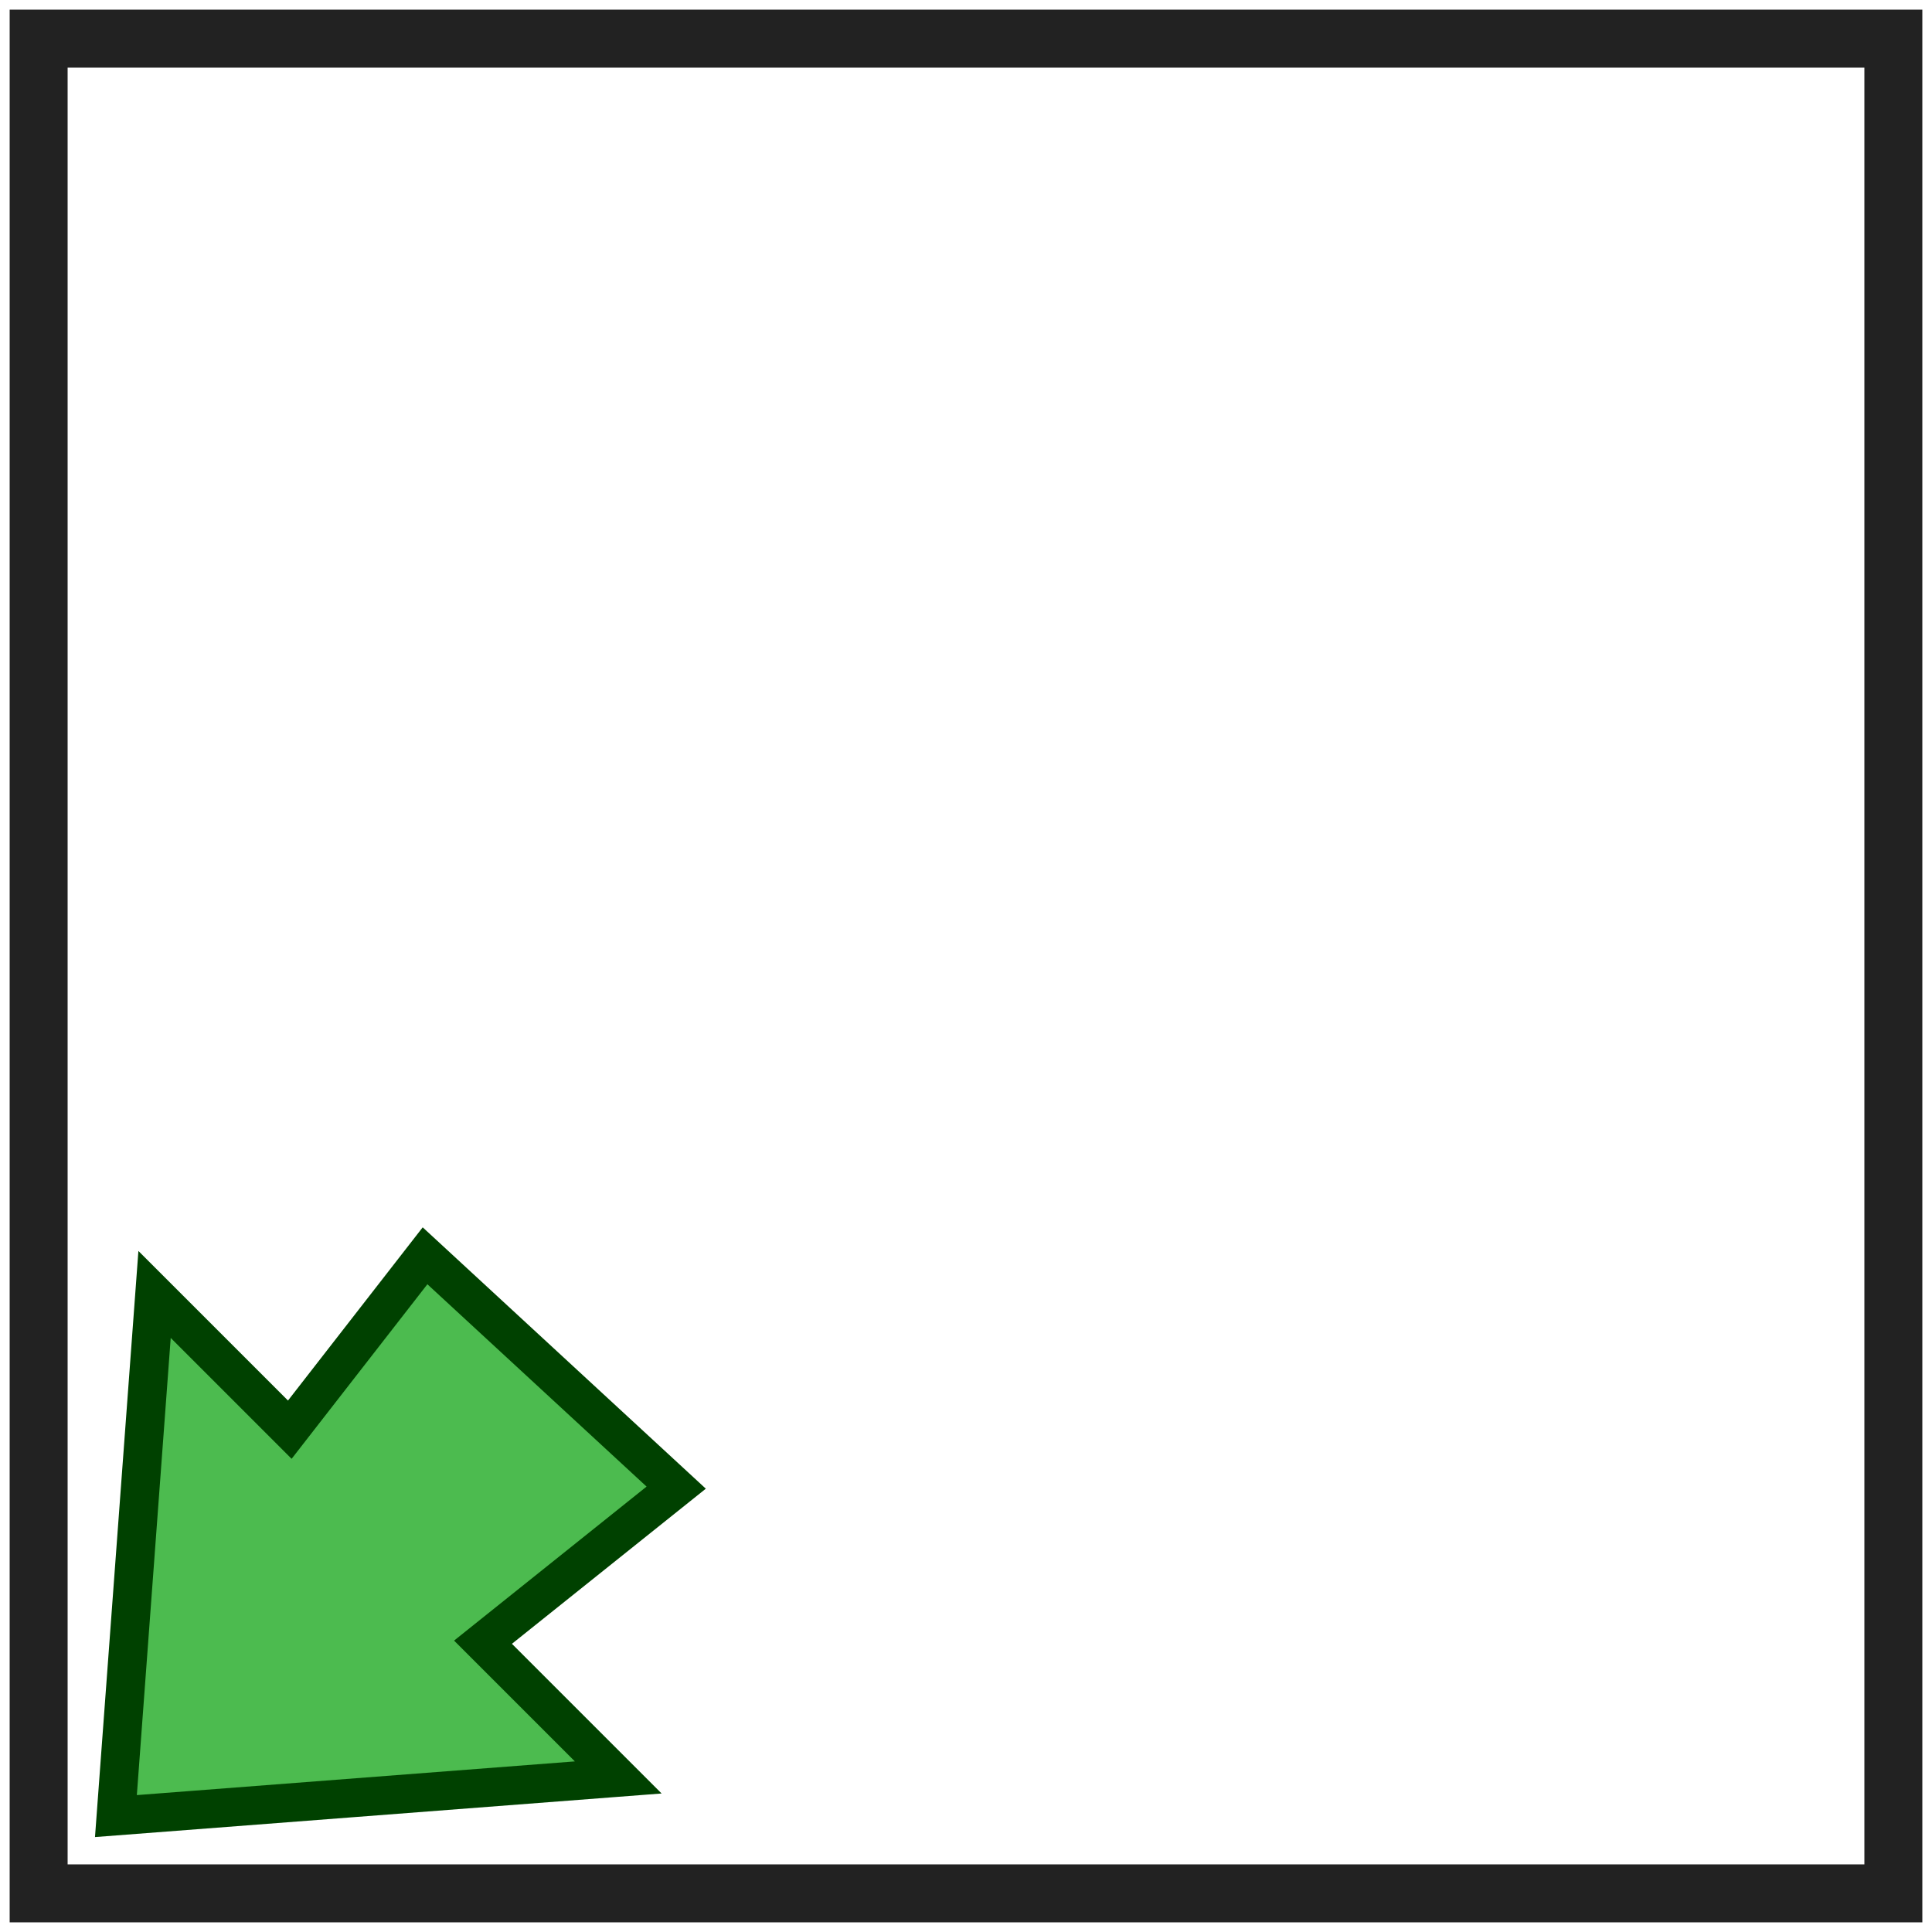
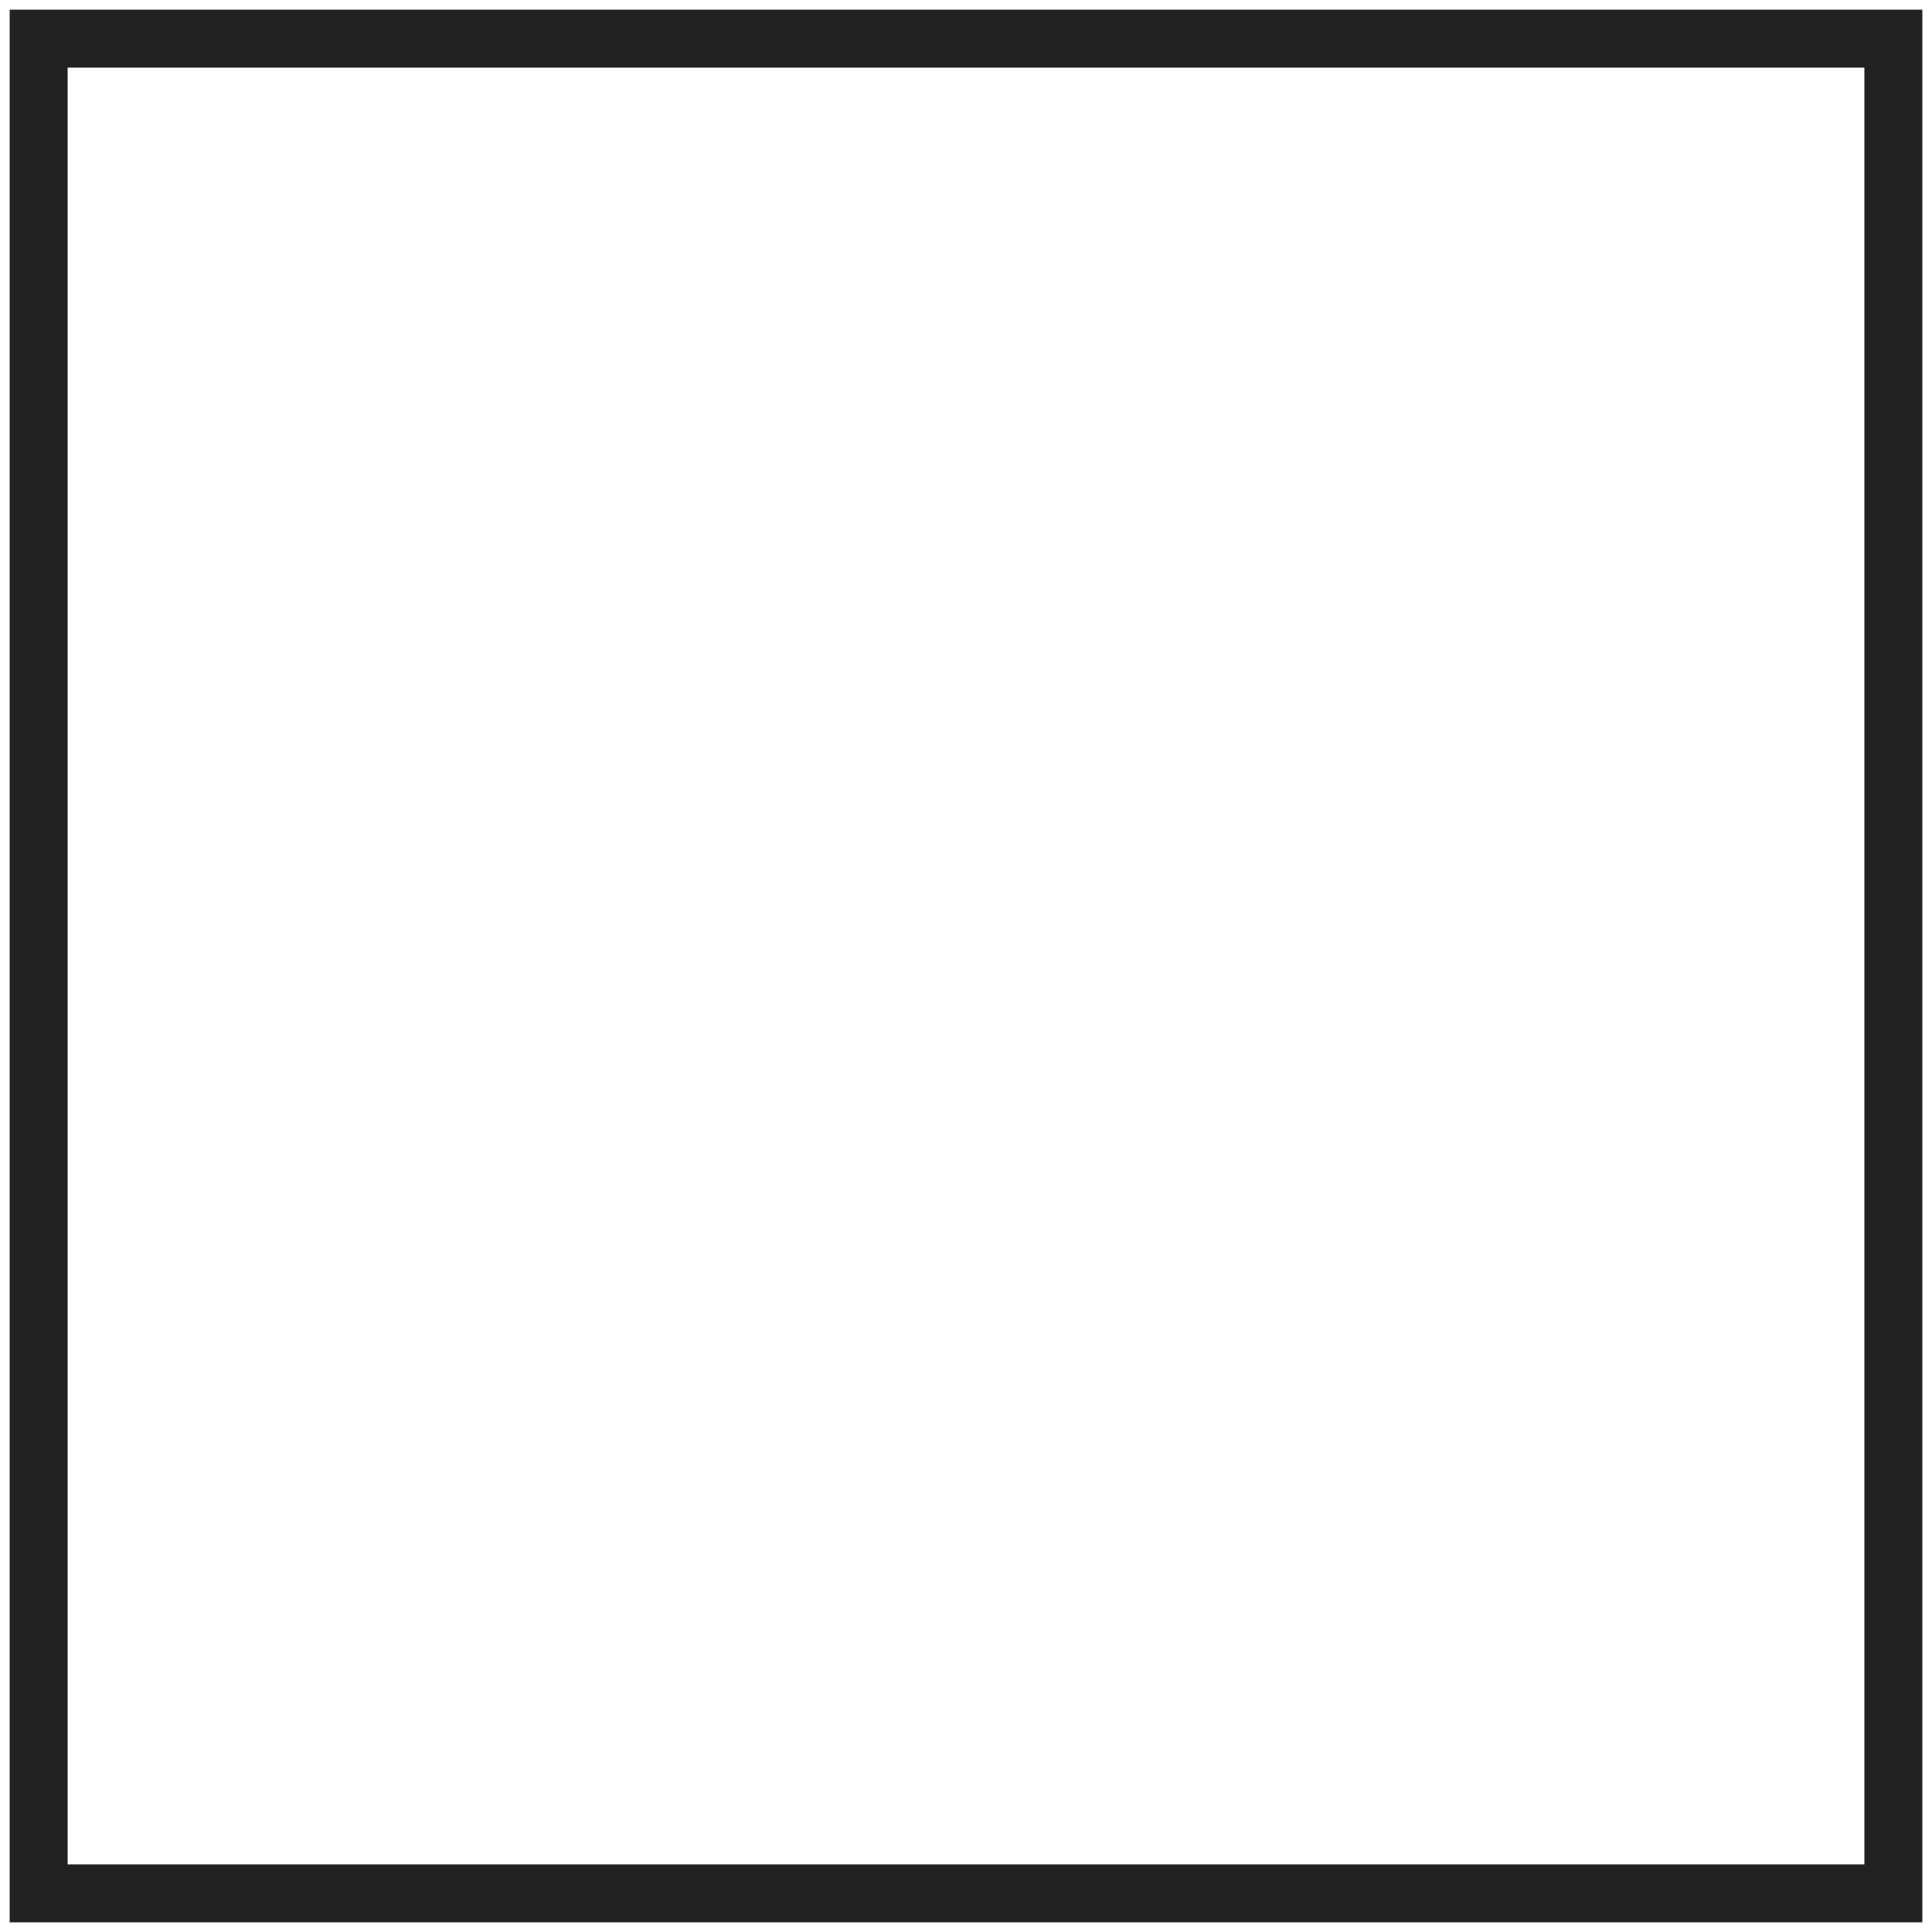
<svg xmlns="http://www.w3.org/2000/svg" width="800px" height="800px" viewBox="0 0 100 100" version="1.1">
-   <path style="fill:#4CBB4F;stroke:#004100;stroke-width:2" d="M 6,94 32,92 25,85 35,77 22,65 15,74 8,67 z" />
  <path style="fill:none;stroke:#222;stroke-width:3" d="M 2,2 98,2 98,98 2,98 z" />
</svg>